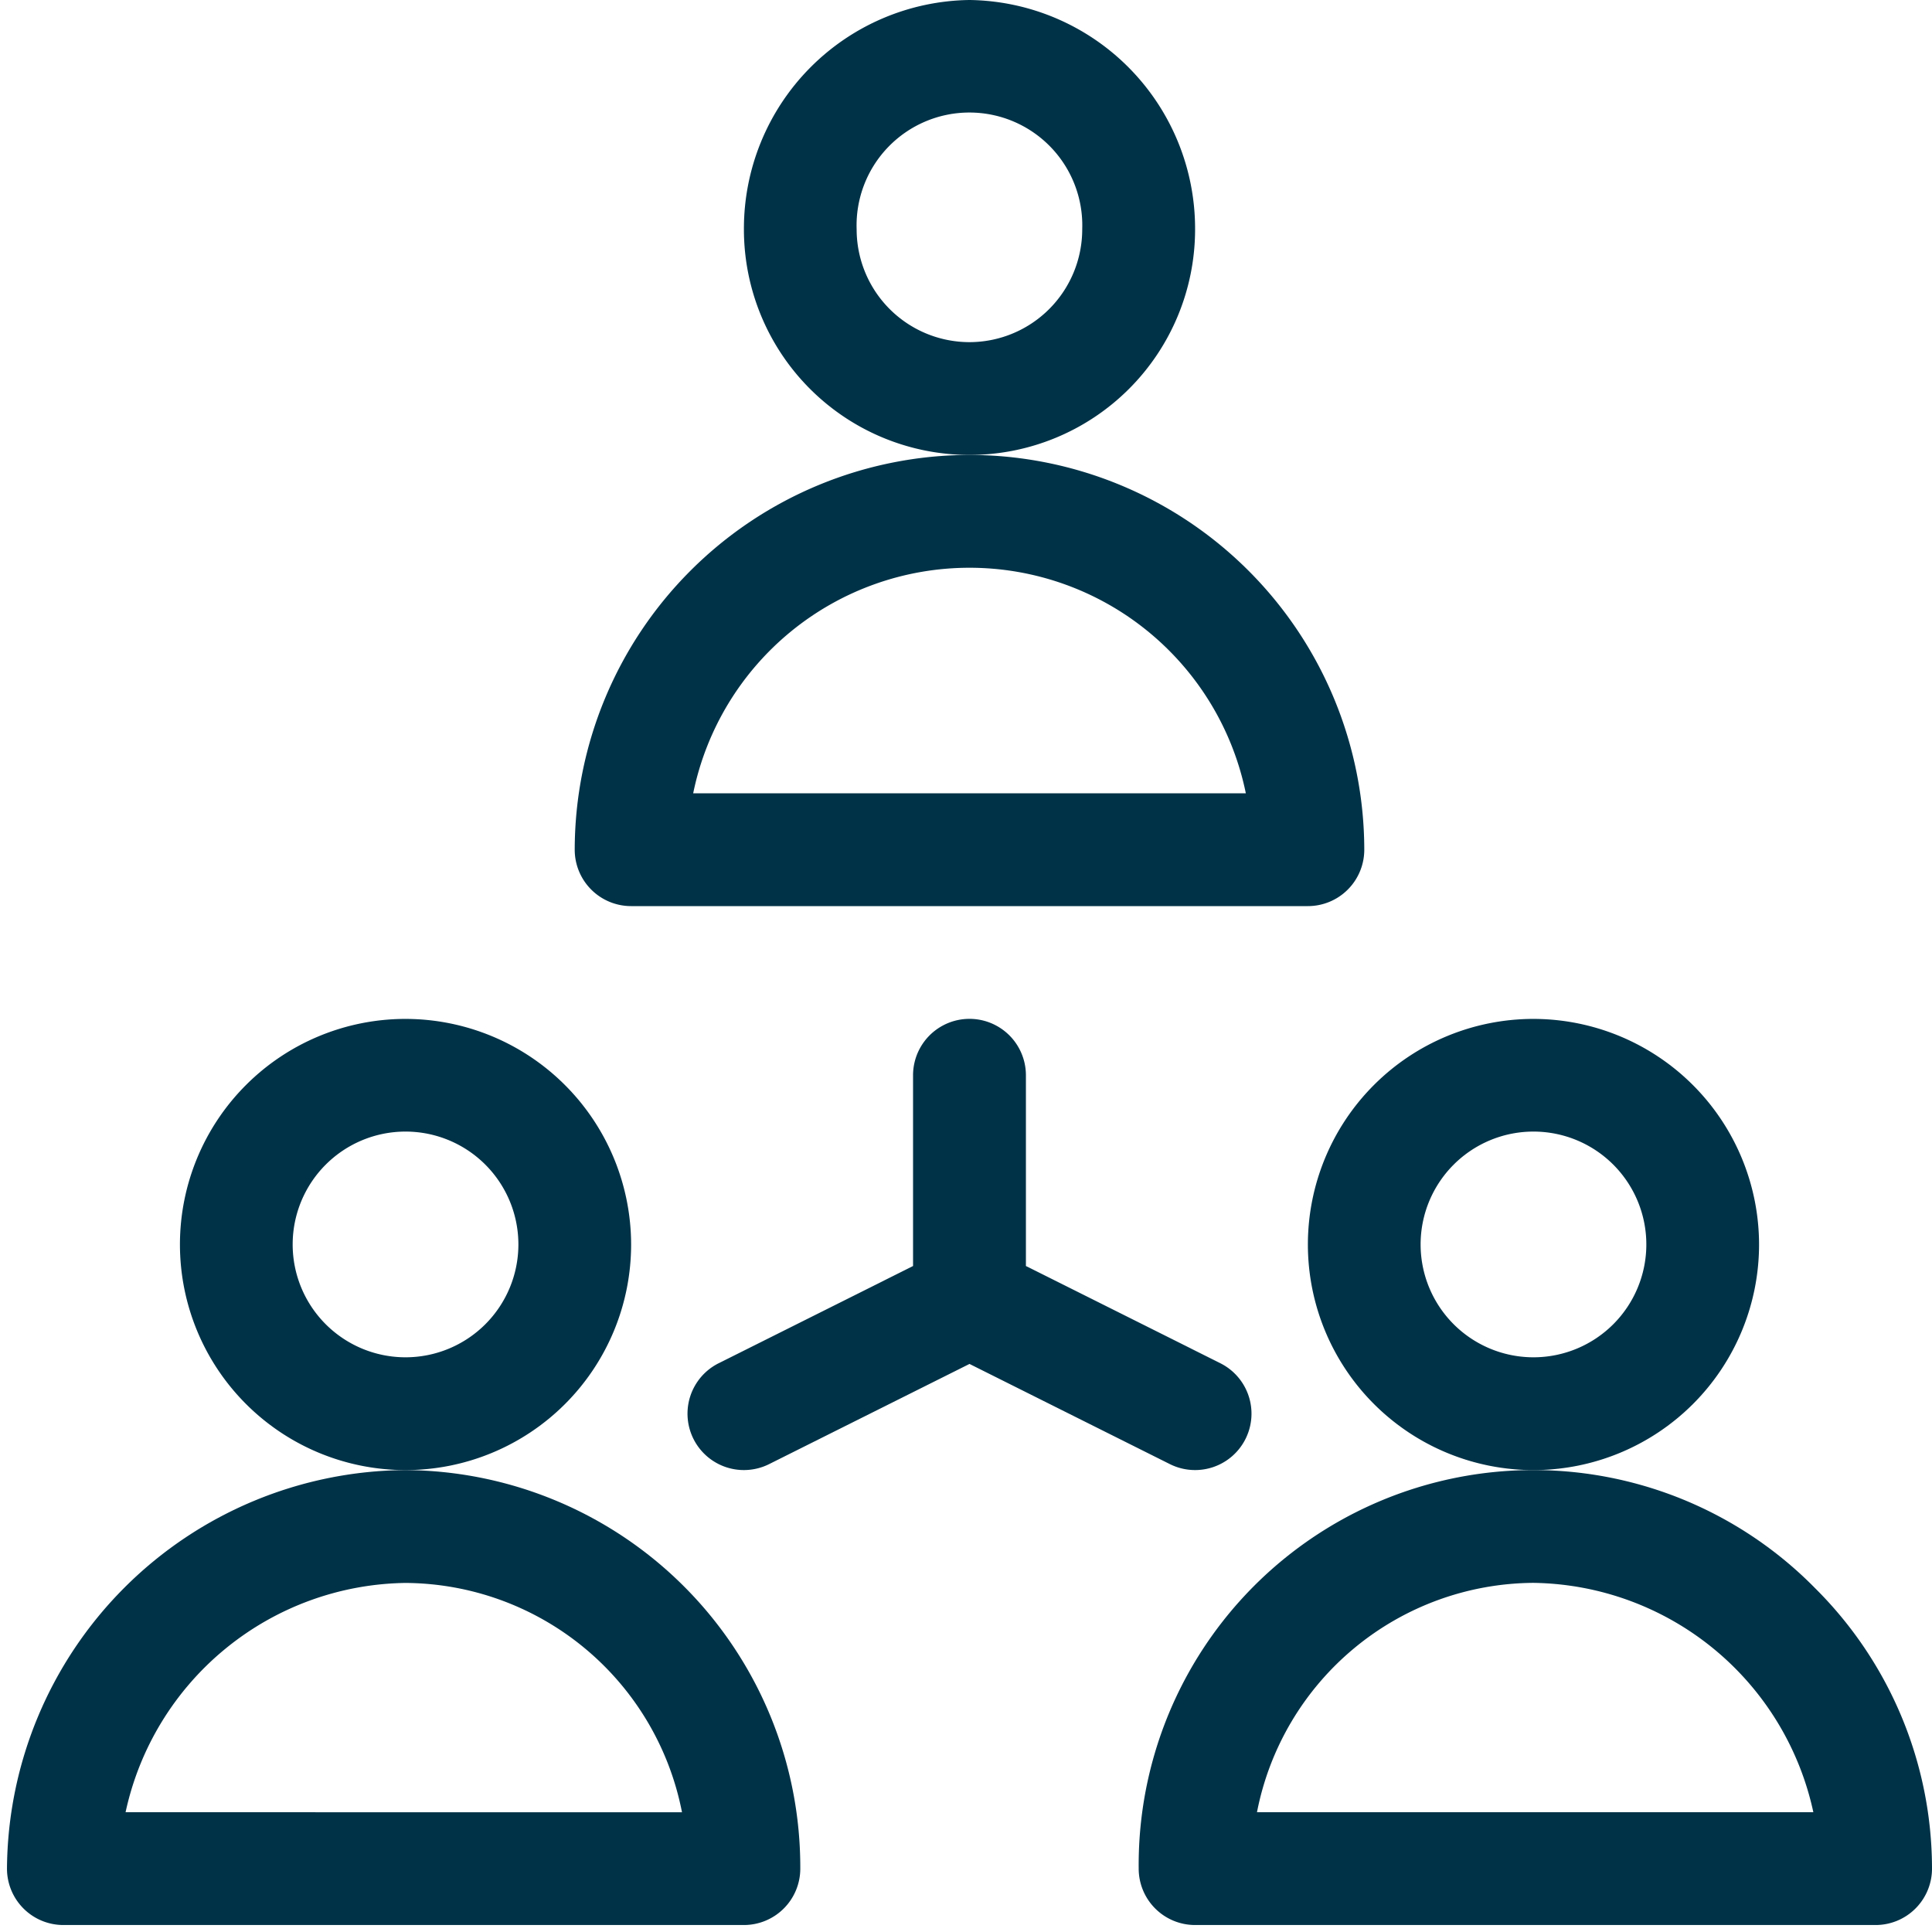
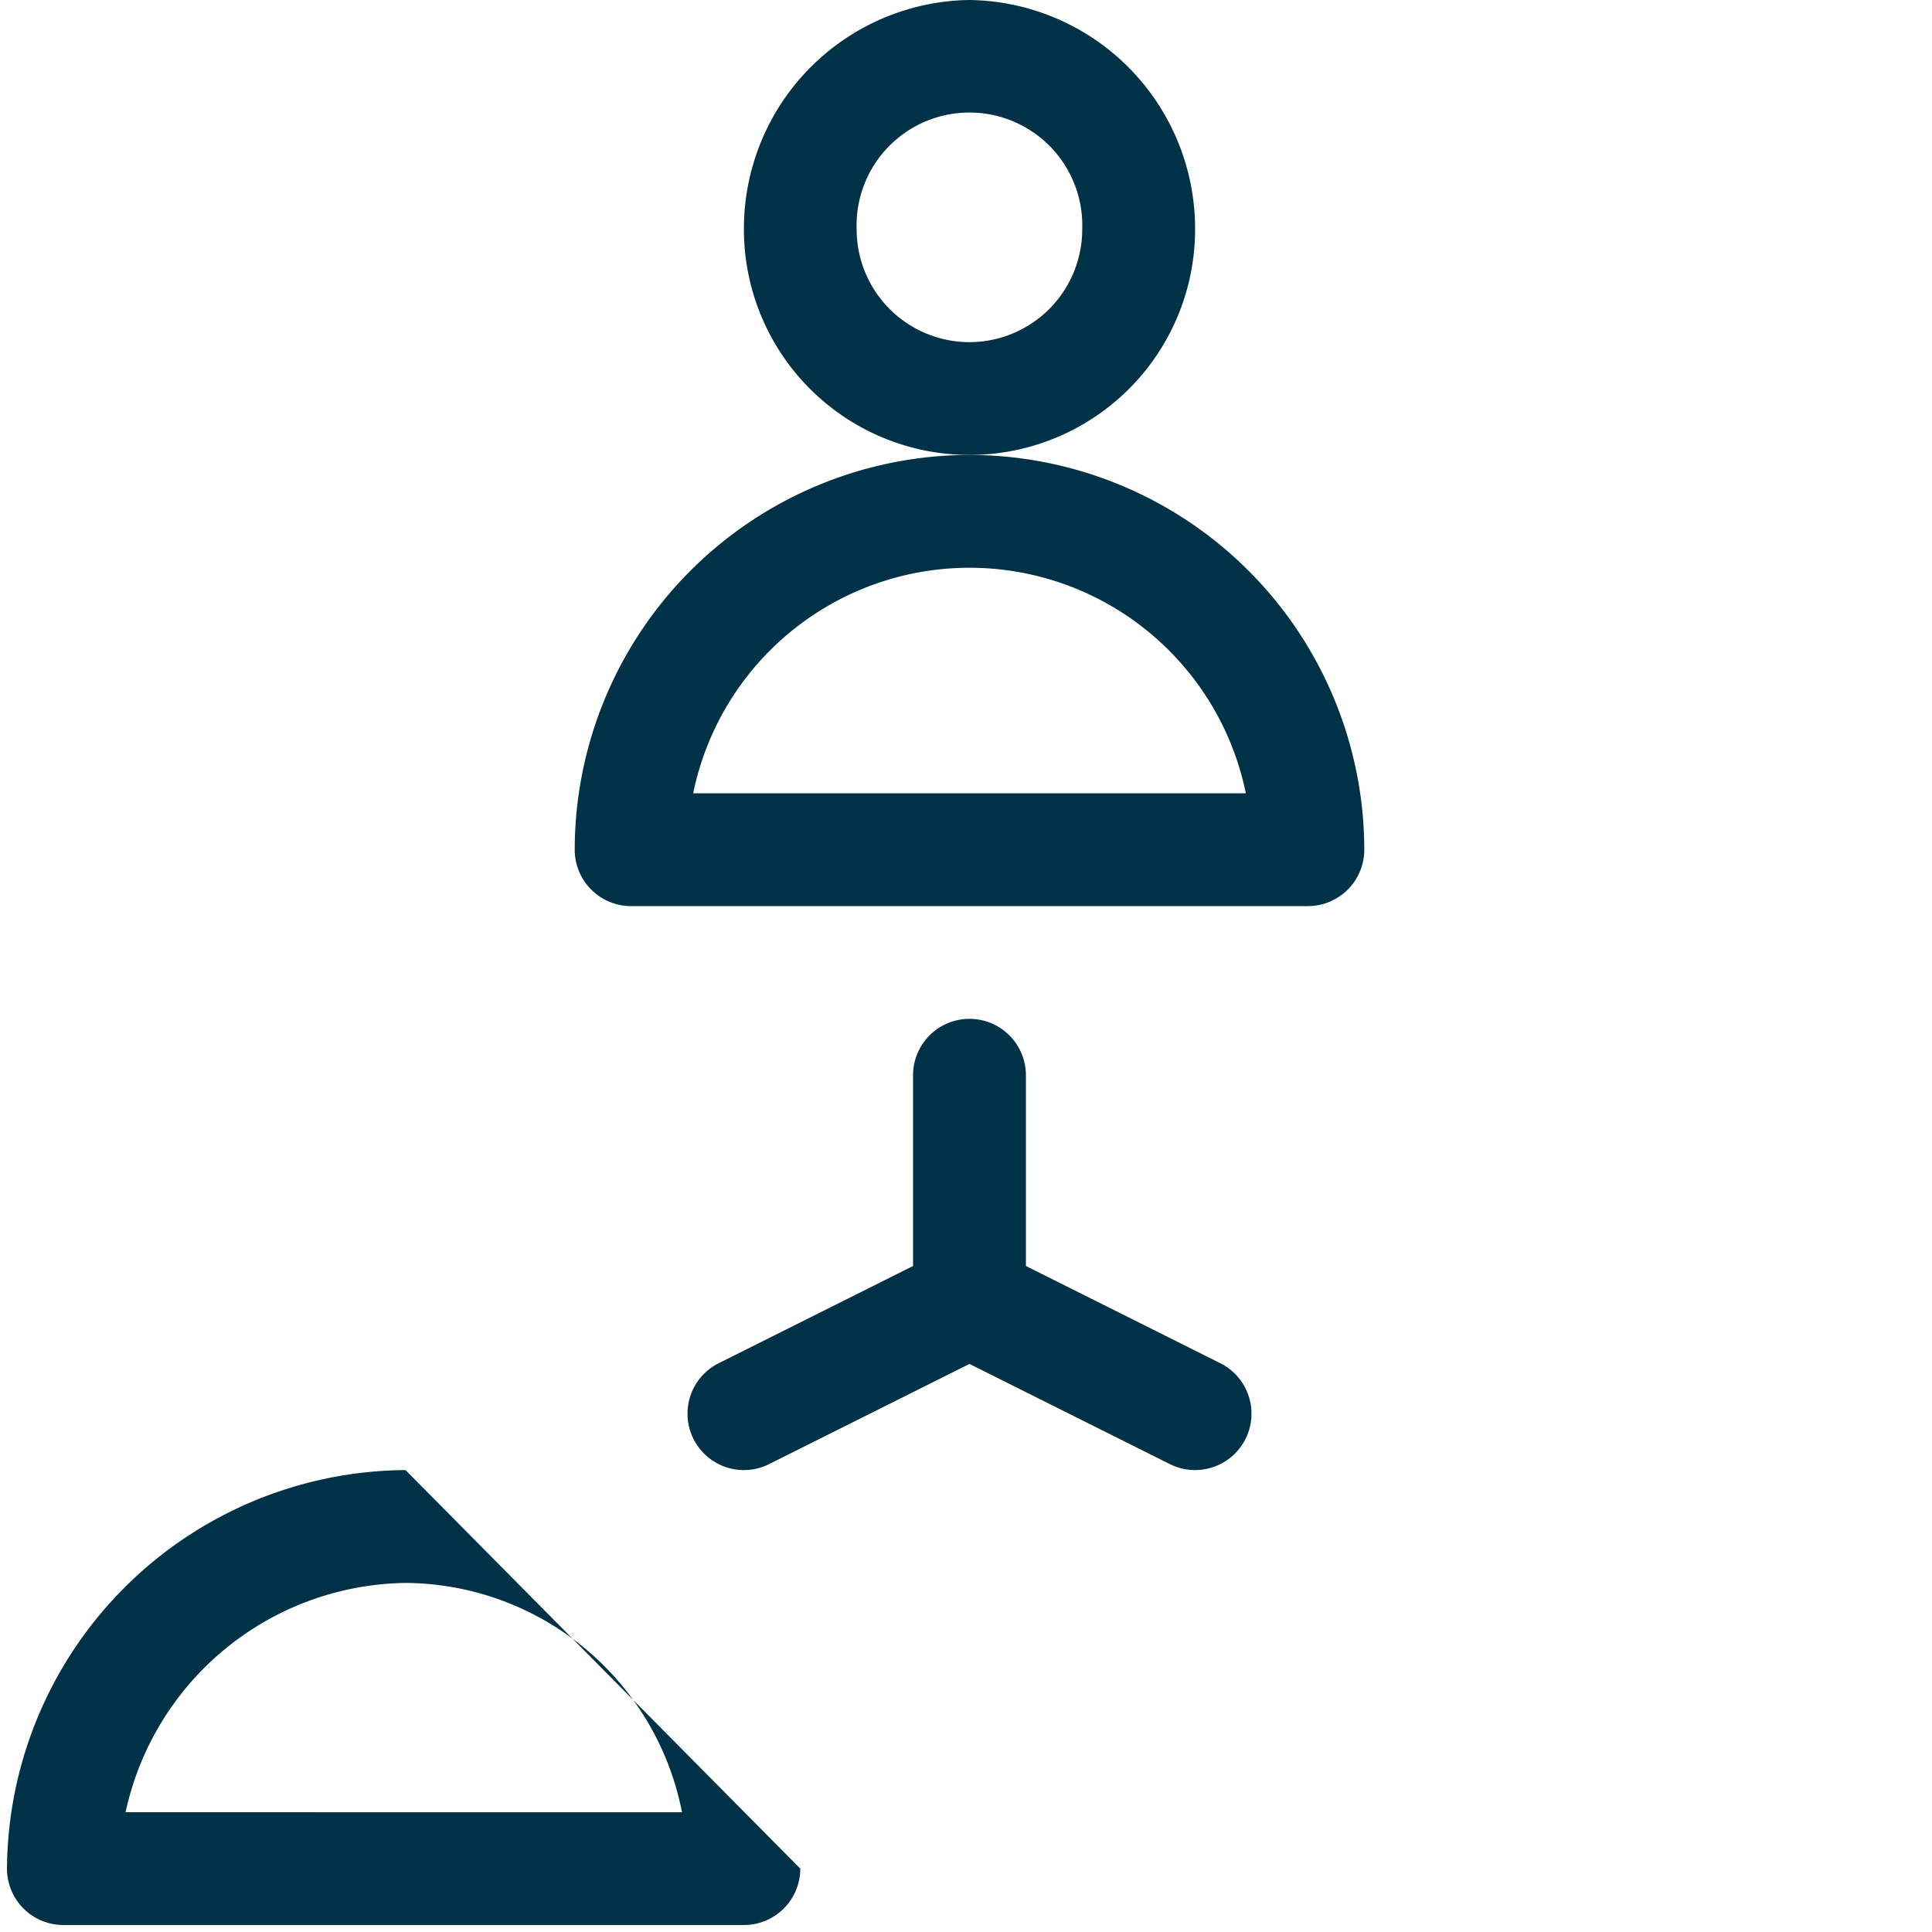
<svg xmlns="http://www.w3.org/2000/svg" width="101" height="101" viewBox="0 0 101 101">
  <defs>
    <clipPath id="a">
      <rect width="101" height="101" transform="translate(-0.27)" fill="#003247" />
    </clipPath>
  </defs>
  <g transform="translate(0.387)">
    <g transform="translate(-0.117)" clip-path="url(#a)">
      <path d="M207.793,0A11.953,11.953,0,0,0,196,11.99a11.793,11.793,0,0,0,23.586,0A11.954,11.954,0,0,0,207.793,0m0,17.886a5.9,5.9,0,0,1-5.9-5.9,5.9,5.9,0,1,1,11.793,0,5.9,5.9,0,0,1-5.9,5.9" transform="translate(-157.38)" fill="#003247" />
      <path d="M171.638,121A20.662,20.662,0,0,0,151,141.638a2.948,2.948,0,0,0,2.948,2.948h35.38a2.948,2.948,0,0,0,2.948-2.948A20.662,20.662,0,0,0,171.638,121m-14.445,17.69a14.744,14.744,0,0,1,28.891,0Z" transform="translate(-121.225 -97.217)" fill="#003247" />
-       <path d="M357.793,271a11.793,11.793,0,1,0,11.793,11.793A11.807,11.807,0,0,0,357.793,271m0,17.69a5.9,5.9,0,1,1,5.9-5.9,5.9,5.9,0,0,1-5.9,5.9" transform="translate(-277.897 -217.734)" fill="#003247" />
-       <path d="M336.33,397.143A20.639,20.639,0,0,0,301,411.835a2.948,2.948,0,0,0,2.948,2.948h35.576a2.948,2.948,0,0,0,2.948-2.948,20.671,20.671,0,0,0-6.143-14.692m-29.145,11.743a14.818,14.818,0,0,1,14.453-11.99,15.185,15.185,0,0,1,14.632,11.99Z" transform="translate(-241.742 -314.148)" fill="#003247" />
-       <path d="M57.793,271a11.793,11.793,0,1,0,11.793,11.793A11.807,11.807,0,0,0,57.793,271m0,17.69a5.9,5.9,0,1,1,5.9-5.9,5.9,5.9,0,0,1-5.9,5.9" transform="translate(-36.863 -217.734)" fill="#003247" />
-       <path d="M20.835,391A20.975,20.975,0,0,0,0,411.835a2.948,2.948,0,0,0,2.948,2.948H38.524a2.948,2.948,0,0,0,2.948-2.948A20.761,20.761,0,0,0,20.835,391M6.2,408.886A15.185,15.185,0,0,1,20.835,396.9a14.818,14.818,0,0,1,14.453,11.99Z" transform="translate(0.095 -314.148)" fill="#003247" />
+       <path d="M20.835,391A20.975,20.975,0,0,0,0,411.835a2.948,2.948,0,0,0,2.948,2.948H38.524a2.948,2.948,0,0,0,2.948-2.948M6.2,408.886A15.185,15.185,0,0,1,20.835,396.9a14.818,14.818,0,0,1,14.453,11.99Z" transform="translate(0.095 -314.148)" fill="#003247" />
      <path d="M208.851,289l-10.163-5.082v-9.971a2.948,2.948,0,1,0-5.9,0v9.971L182.627,289a2.948,2.948,0,1,0,2.637,5.274l10.475-5.237,10.475,5.237A2.948,2.948,0,0,0,208.851,289" transform="translate(-145.326 -217.734)" fill="#003247" />
    </g>
  </g>
</svg>